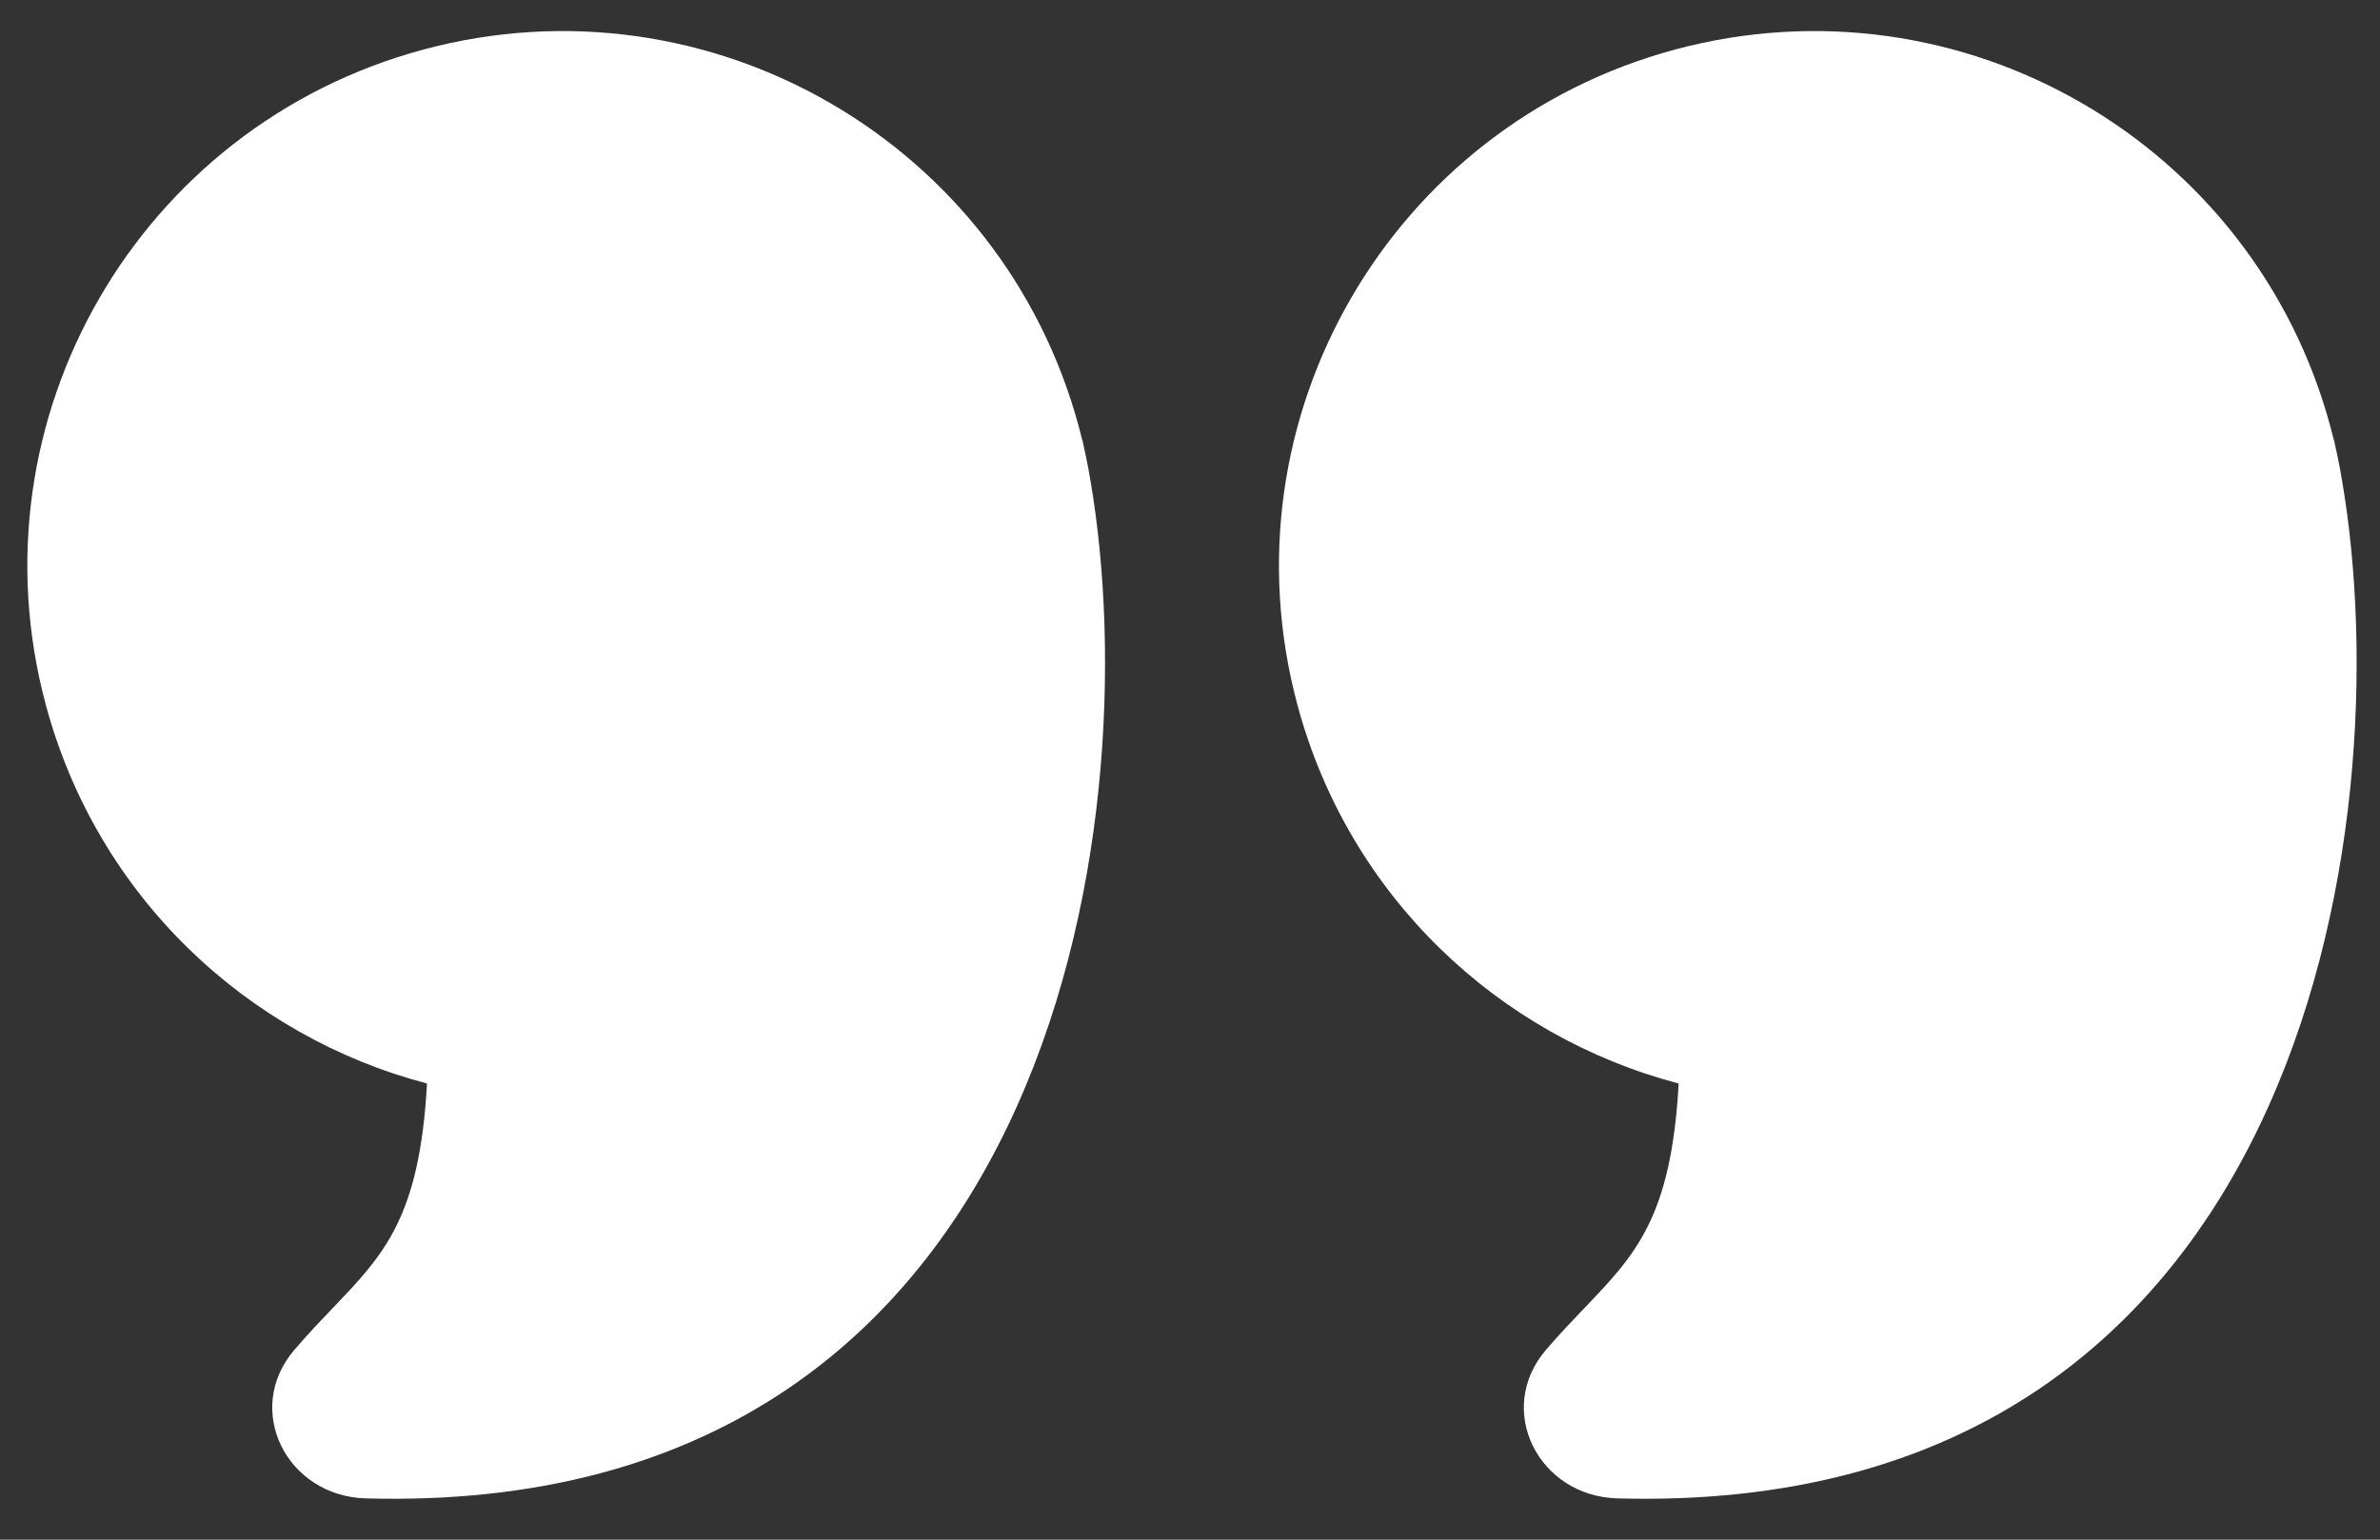
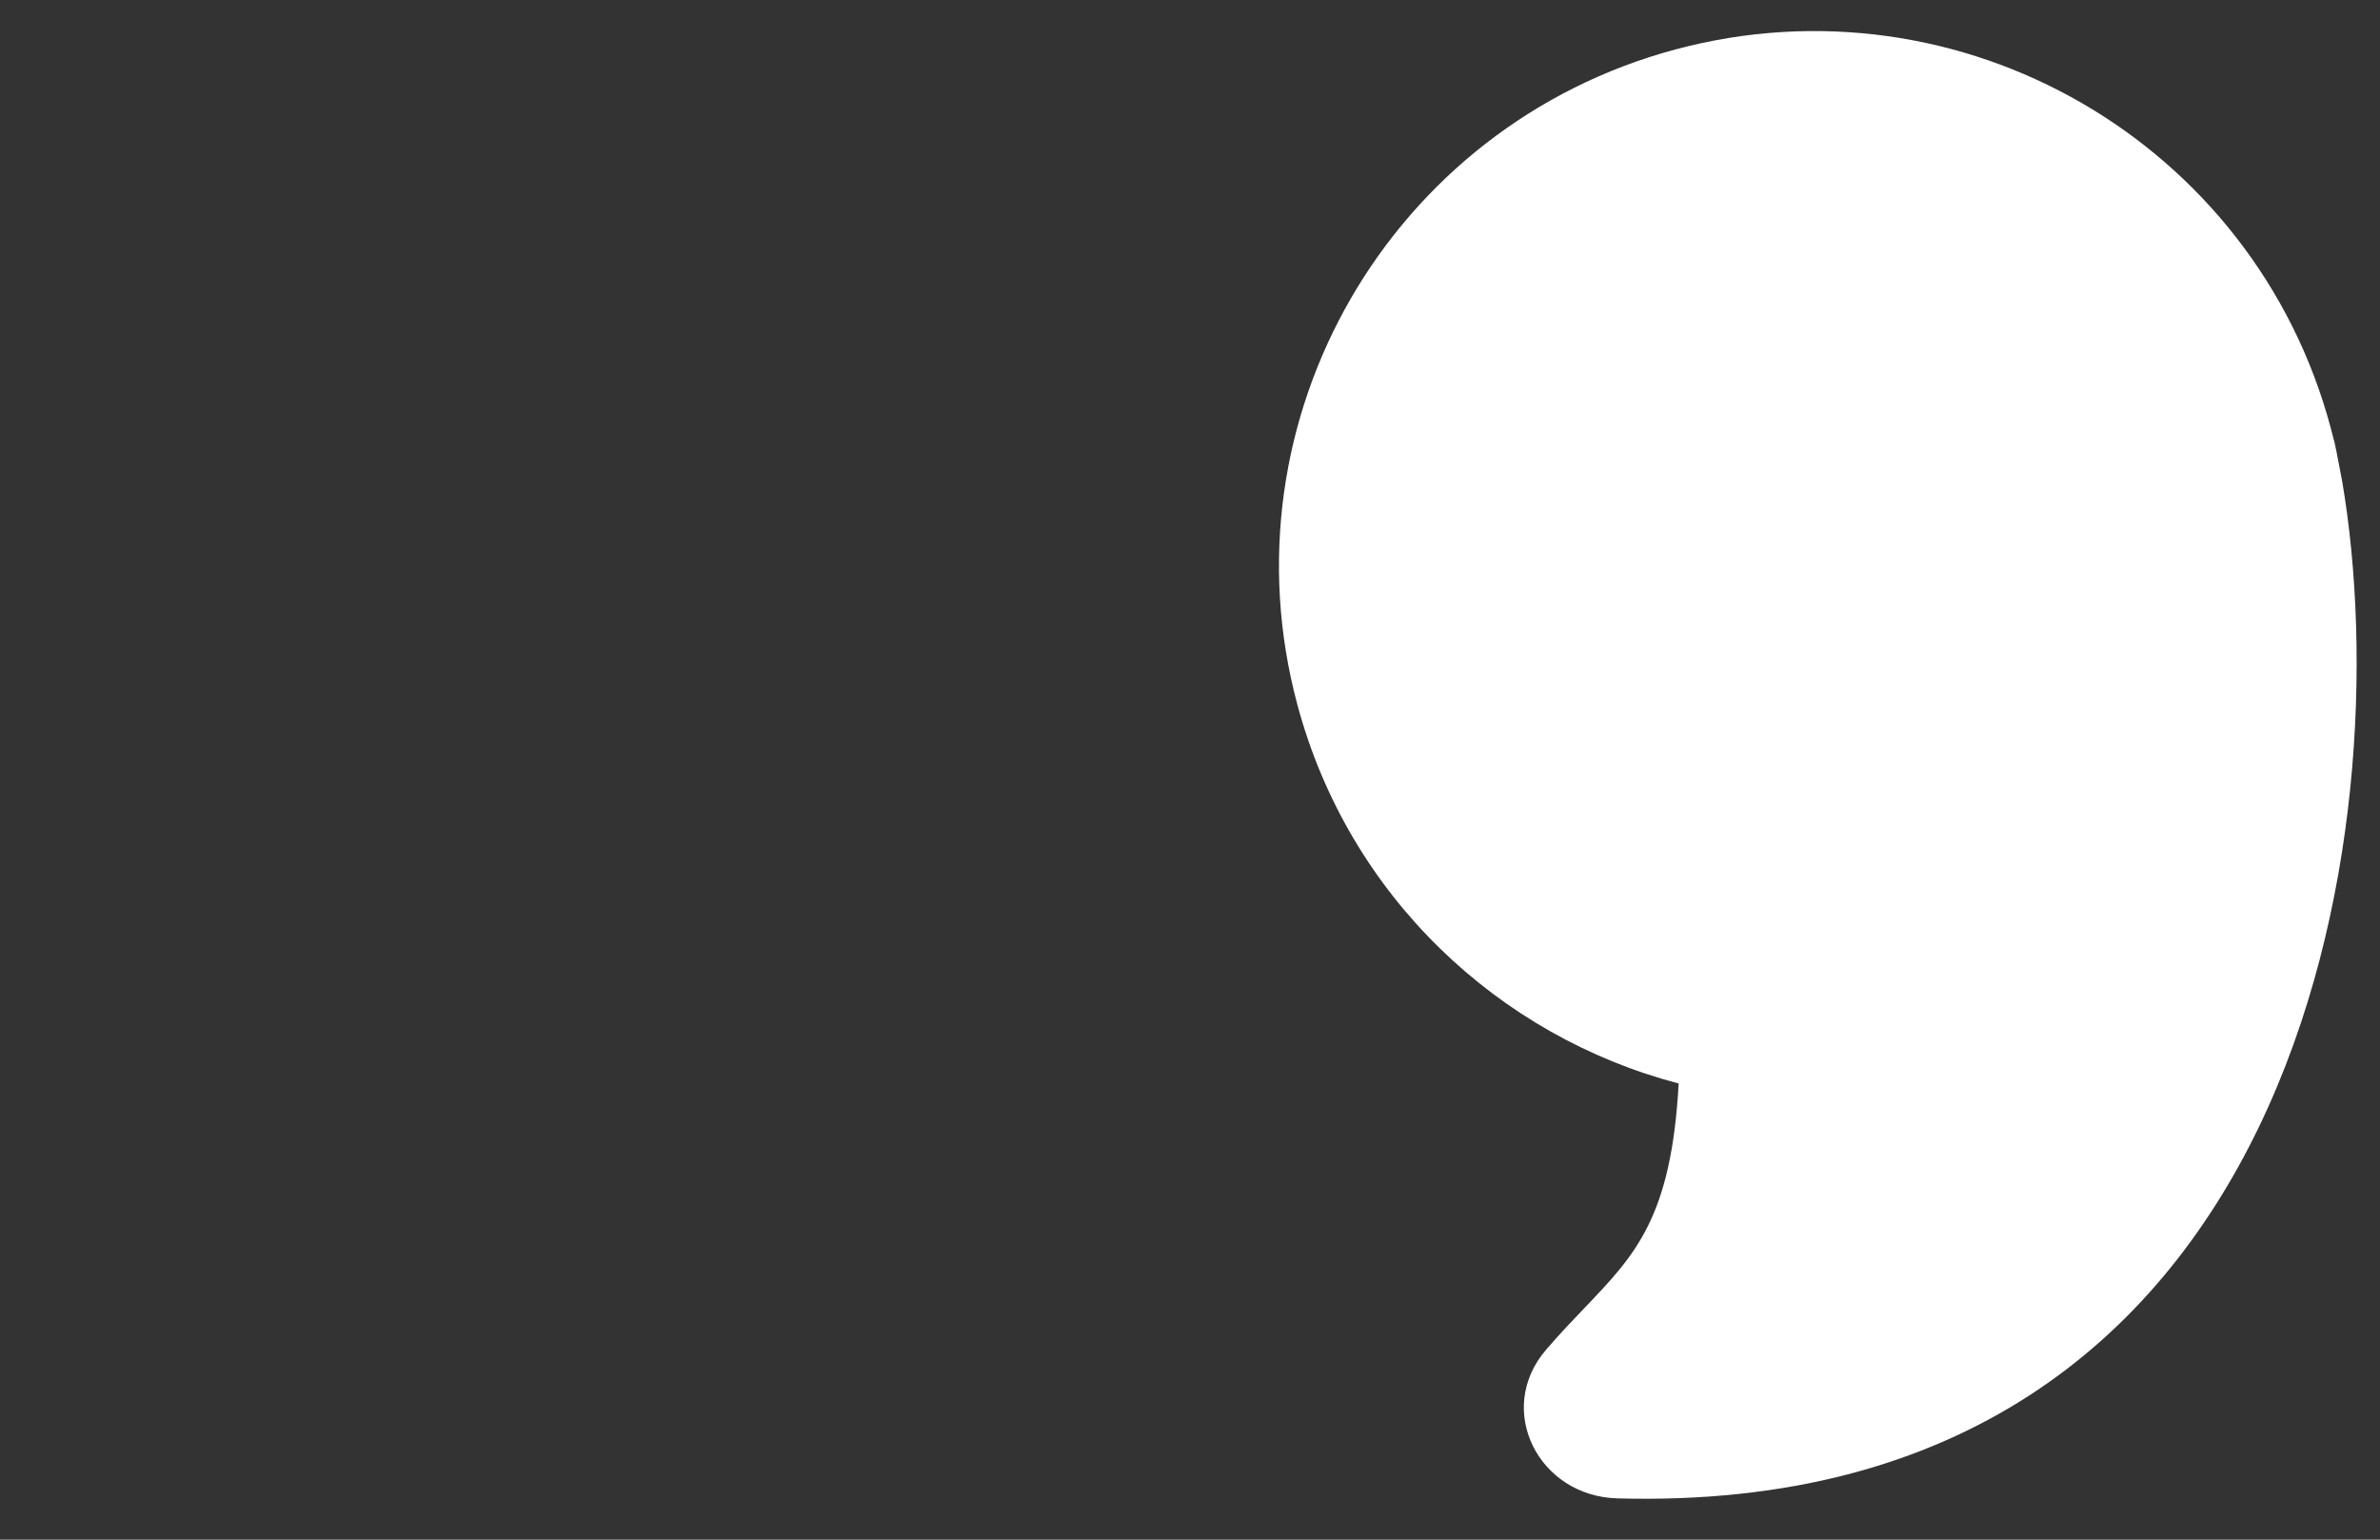
<svg xmlns="http://www.w3.org/2000/svg" width="34" height="22" viewBox="0 0 34 22" fill="none">
  <rect x="0" y="0" width="34" height="22" fill="#333333" stroke="none" />
-   <path d="M15.462 6.293C15.447 6.232 15.431 6.171 15.415 6.11C14.323 2.033 10.133 -0.386 6.056 0.706C1.979 1.799 -0.44 5.989 0.653 10.066C1.389 12.813 3.533 14.808 6.1 15.482C5.995 17.394 5.487 17.925 4.756 18.688C4.584 18.868 4.4 19.061 4.206 19.287C3.472 20.143 4.096 21.378 5.223 21.41C15.029 21.684 16.419 11.81 15.58 6.879C15.56 6.758 15.538 6.636 15.512 6.515C15.497 6.439 15.481 6.364 15.464 6.291L15.462 6.293Z" fill="white" />
-   <path d="M33.342 6.293C33.327 6.232 33.312 6.171 33.295 6.11C32.203 2.033 28.013 -0.386 23.936 0.706C19.86 1.799 17.441 5.989 18.533 10.066C19.269 12.813 21.413 14.808 23.981 15.482C23.875 17.394 23.367 17.925 22.637 18.688C22.465 18.868 22.28 19.061 22.086 19.287C21.352 20.143 21.977 21.378 23.103 21.41C32.909 21.684 34.299 11.81 33.46 6.879C33.441 6.758 33.418 6.636 33.392 6.515C33.377 6.439 33.361 6.364 33.344 6.291L33.342 6.293Z" fill="white" />
+   <path d="M33.342 6.293C33.327 6.232 33.312 6.171 33.295 6.11C32.203 2.033 28.013 -0.386 23.936 0.706C19.86 1.799 17.441 5.989 18.533 10.066C19.269 12.813 21.413 14.808 23.981 15.482C23.875 17.394 23.367 17.925 22.637 18.688C22.465 18.868 22.28 19.061 22.086 19.287C21.352 20.143 21.977 21.378 23.103 21.41C32.909 21.684 34.299 11.81 33.46 6.879C33.377 6.439 33.361 6.364 33.344 6.291L33.342 6.293Z" fill="white" />
</svg>